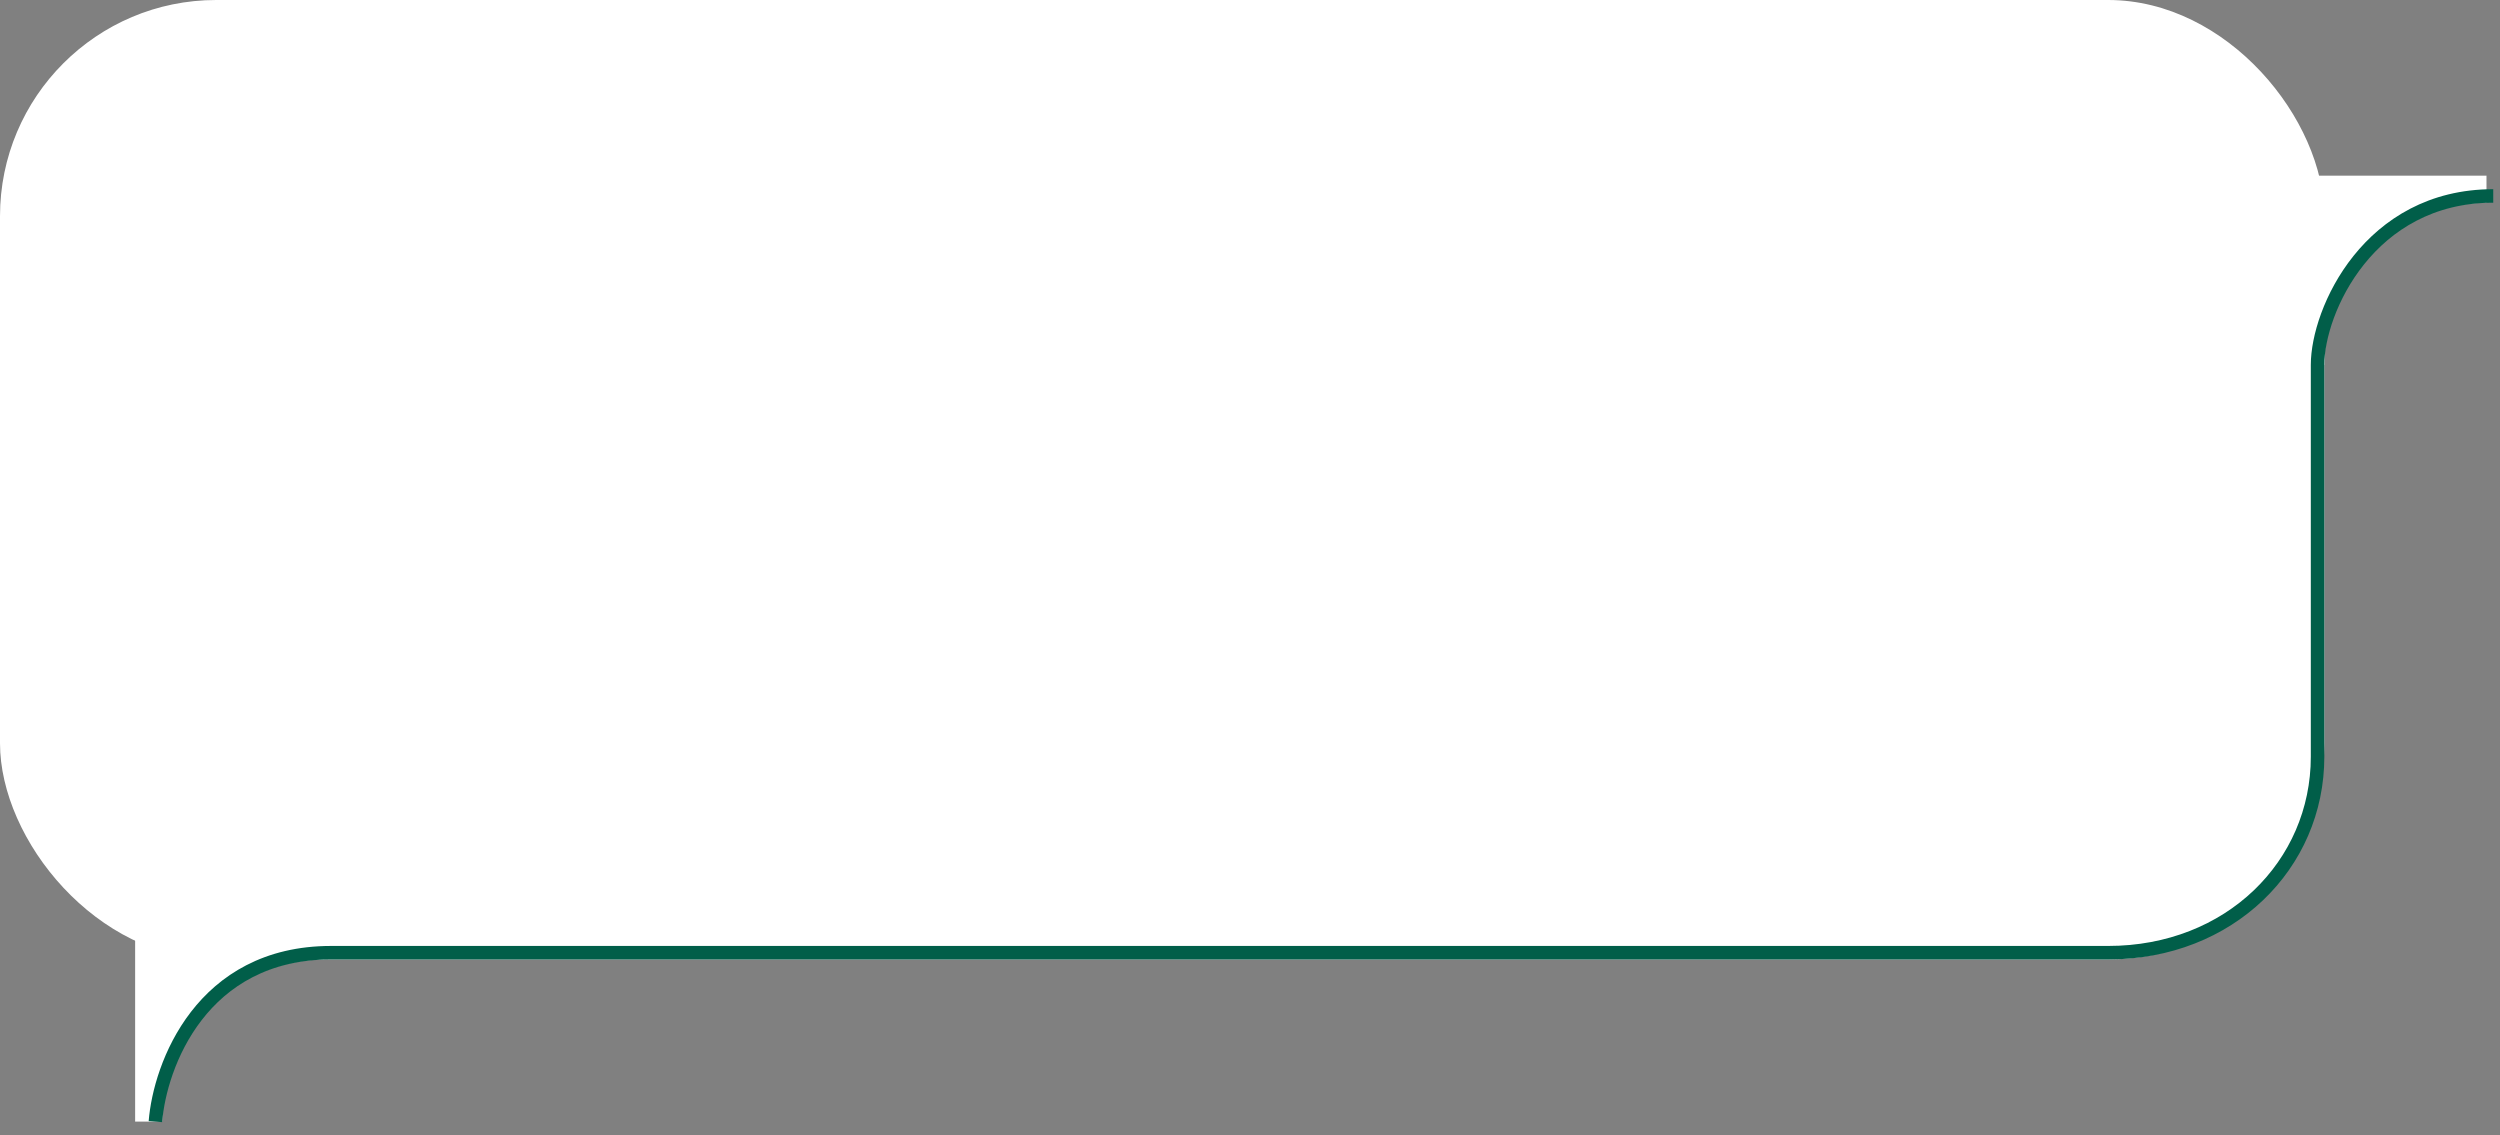
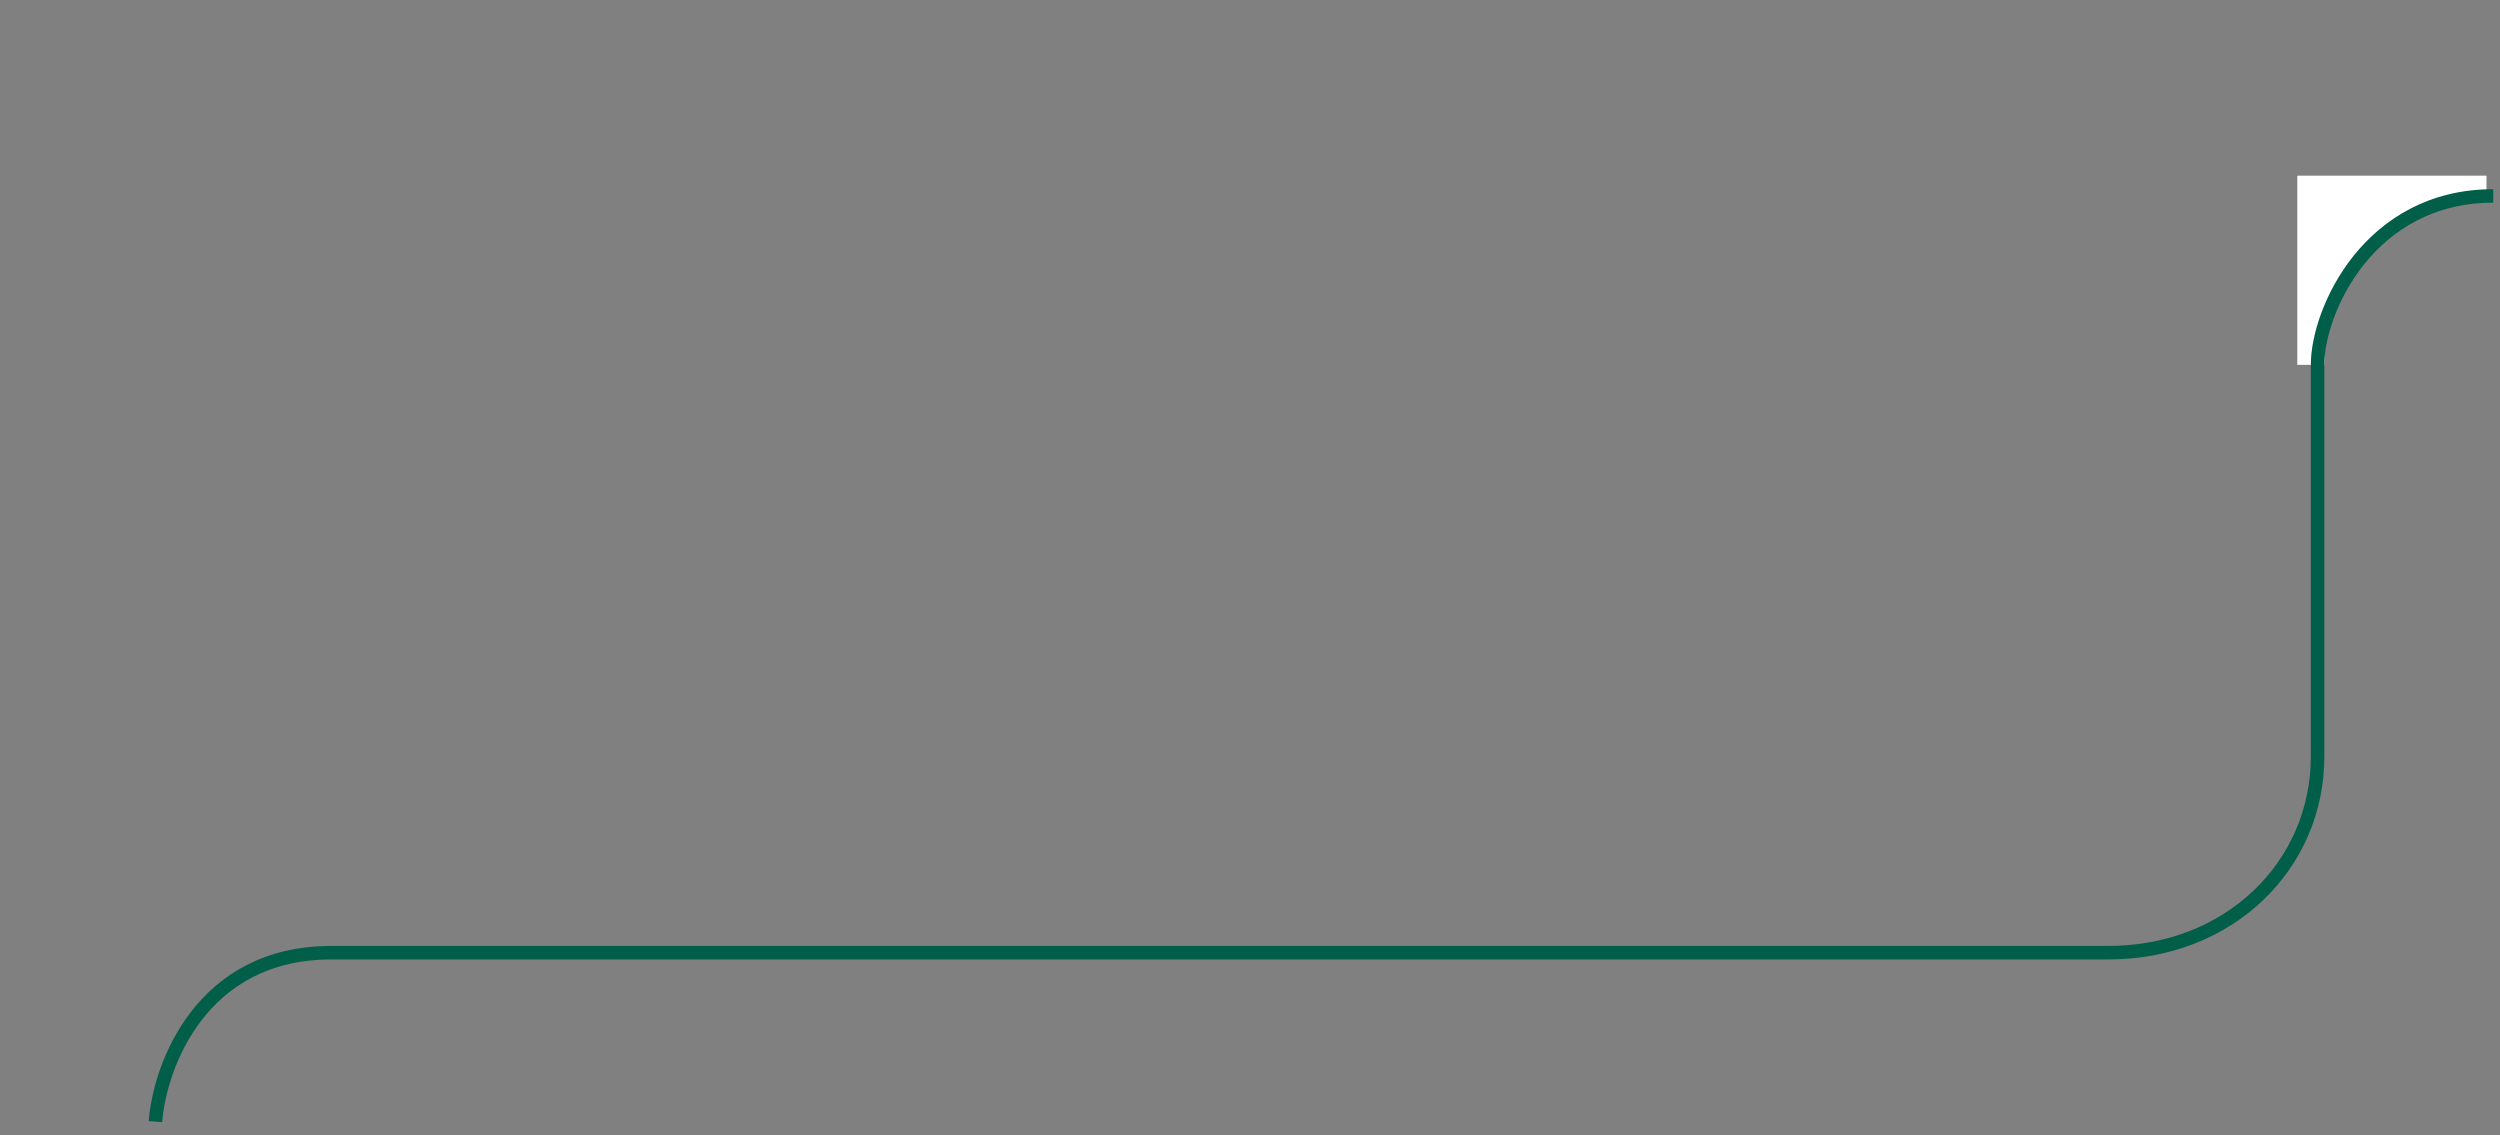
<svg xmlns="http://www.w3.org/2000/svg" width="185" height="84" viewBox="0 0 185 84" fill="none">
  <rect x="0" y="0" width="185" height="84" fill="#808080" stroke="none" />
  <path d="M184 13V15C177.373 15 172 20.373 172 27H170V13L184 13Z" fill="white" />
-   <path d="M24 69V71C17.373 71 12 76.373 12 83H10L10 69H24Z" fill="white" />
-   <rect width="172" height="71" rx="16" fill="white" />
  <path d="M11.5 83C11.833 78.833 14.9 70.5 24.5 70.5C34.1 70.5 116.333 70.5 156 70.5C165 70.5 171.5 64 171.5 56V37V27C171.5 23 175.3 14.5 184.5 14.5" stroke="#015E49" />
</svg>